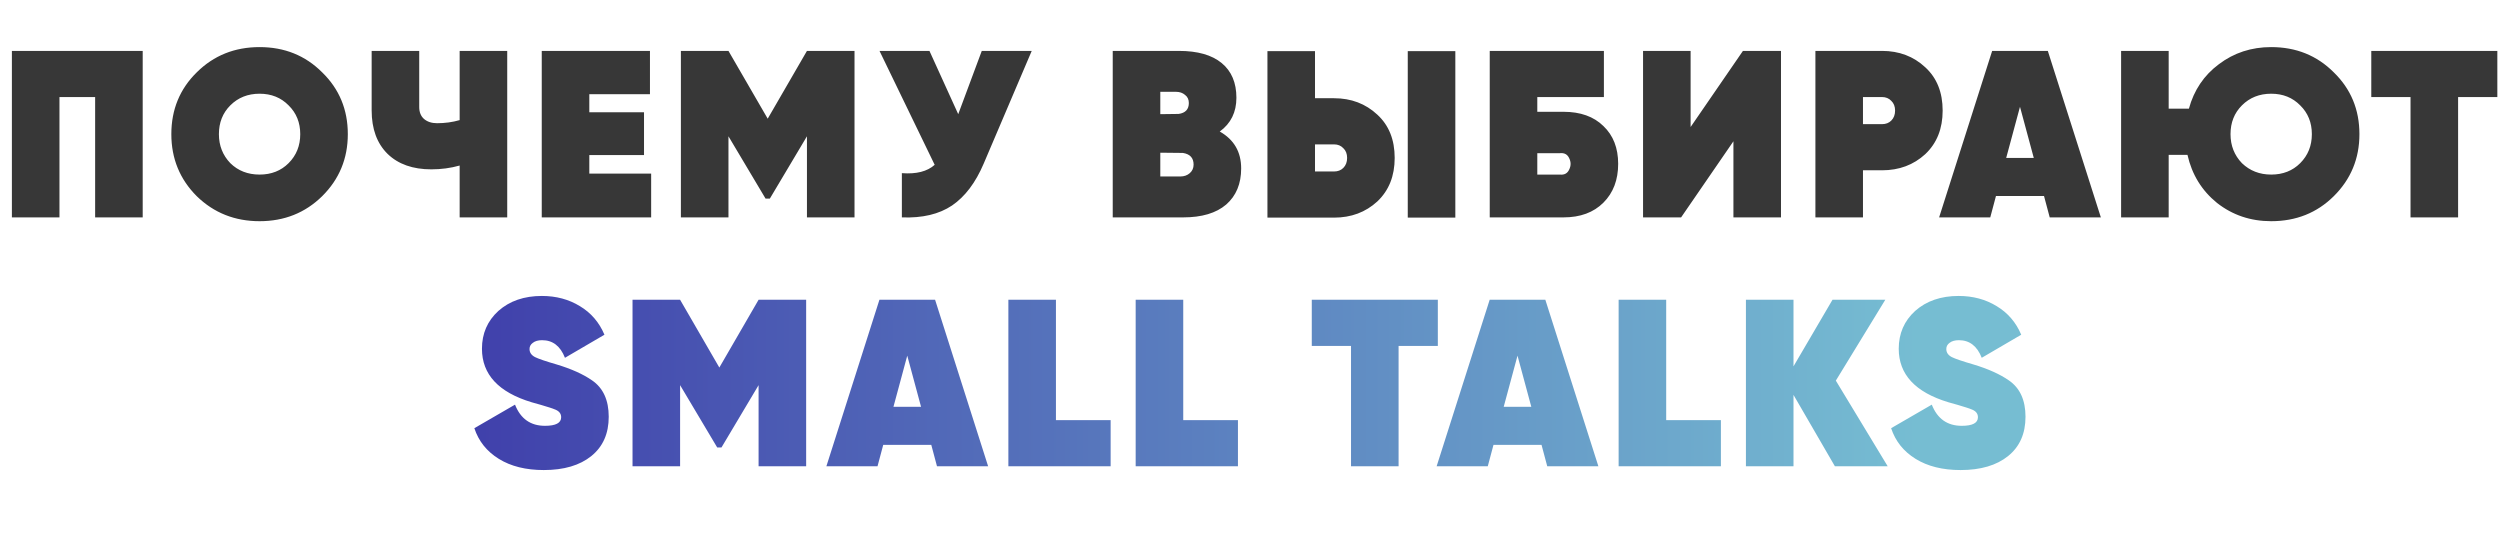
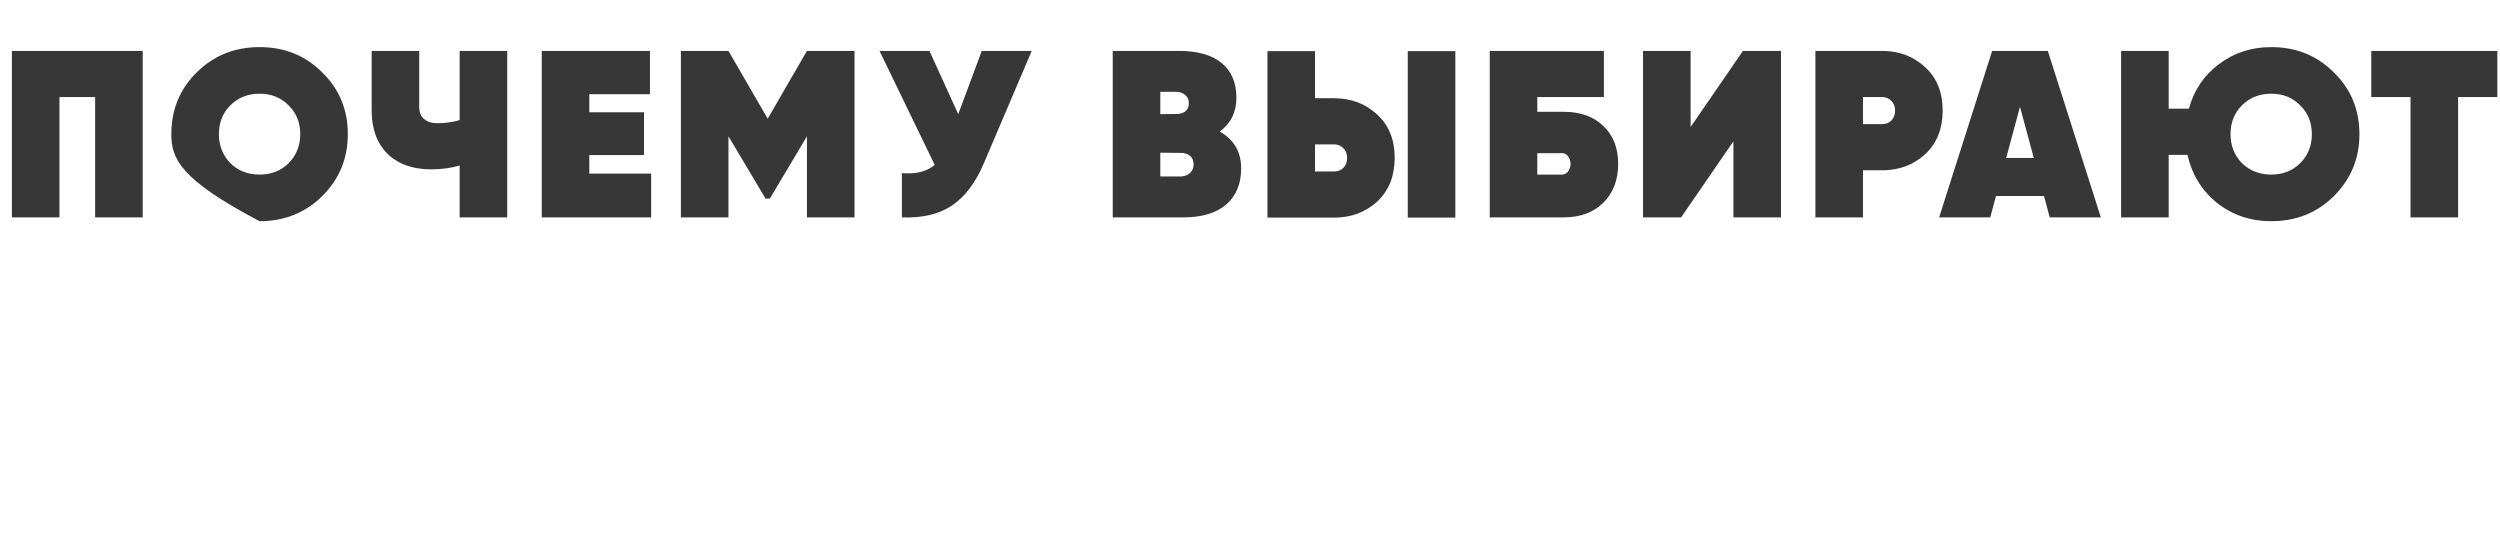
<svg xmlns="http://www.w3.org/2000/svg" width="874" height="193" viewBox="0 0 874 193" fill="none">
-   <path d="M4.157 17.796H49.889V76H33.26V33.927H20.787V76H4.157V17.796ZM112.616 68.6C106.685 74.42 99.395 77.33 90.748 77.33C82.1 77.33 74.783 74.42 68.797 68.6C62.865 62.669 59.9 55.434 59.9 46.898C59.9 38.306 62.865 31.1 68.797 25.279C74.728 19.403 82.045 16.465 90.748 16.465C99.451 16.465 106.74 19.403 112.616 25.279C118.603 31.1 121.596 38.306 121.596 46.898C121.596 55.434 118.603 62.669 112.616 68.6ZM80.521 57.042C83.237 59.703 86.646 61.033 90.748 61.033C94.85 61.033 98.231 59.703 100.892 57.042C103.608 54.326 104.966 50.944 104.966 46.898C104.966 42.851 103.608 39.498 100.892 36.837C98.231 34.121 94.85 32.763 90.748 32.763C86.646 32.763 83.237 34.121 80.521 36.837C77.86 39.498 76.529 42.851 76.529 46.898C76.529 50.889 77.86 54.27 80.521 57.042ZM160.695 41.992V17.796H177.325V76H160.695V57.873C157.535 58.761 154.237 59.204 150.8 59.204C144.315 59.204 139.215 57.402 135.501 53.799C131.787 50.141 129.93 45.069 129.93 38.583V17.796H146.56V37.419C146.56 39.193 147.114 40.579 148.223 41.576C149.387 42.574 150.911 43.073 152.796 43.073C155.568 43.073 158.201 42.713 160.695 41.992ZM206.024 54.215V60.701H227.643V76H189.394V17.796H227.227V32.929H206.024V39.248H225.148V54.215H206.024ZM282.109 17.796H298.739V76H282.109V47.646L269.138 69.431H267.641L254.67 47.646V76H238.04V17.796H254.67L268.389 41.493L282.109 17.796ZM334.998 39.913L343.23 17.796H360.691L343.895 57.208C341.068 63.86 337.382 68.738 332.836 71.843C328.291 74.891 322.442 76.277 315.292 76V60.534C320.336 60.922 324.161 59.952 326.766 57.624L307.476 17.796H324.937L334.998 39.913ZM426.427 45.983C431.416 48.81 433.911 53.106 433.911 58.871C433.911 64.248 432.165 68.461 428.672 71.51C425.18 74.503 420.163 76 413.622 76H389.01V17.796H412.126C418.667 17.796 423.656 19.209 427.093 22.036C430.529 24.863 432.248 28.91 432.248 34.176C432.248 39.221 430.308 43.156 426.427 45.983ZM411.128 32.097H405.64V39.913L412.043 39.83C414.426 39.498 415.618 38.223 415.618 36.005C415.618 34.786 415.175 33.843 414.288 33.178C413.456 32.458 412.403 32.097 411.128 32.097ZM405.64 61.698H412.625C413.955 61.698 415.064 61.31 415.951 60.534C416.838 59.758 417.281 58.761 417.281 57.541C417.281 55.213 416.034 53.855 413.539 53.467L405.64 53.383V61.698ZM466.378 76.083H443.096V17.879H459.726V34.342H466.378C472.365 34.342 477.409 36.255 481.511 40.08C485.558 43.794 487.581 48.838 487.581 55.213C487.581 61.532 485.558 66.604 481.511 70.429C477.409 74.198 472.365 76.083 466.378 76.083ZM508.784 76.083H492.154V17.879H508.784V76.083ZM459.726 50.473V59.952H466.378C467.708 59.952 468.789 59.536 469.621 58.705C470.508 57.818 470.951 56.654 470.951 55.213C470.951 53.772 470.508 52.635 469.621 51.804C468.789 50.917 467.708 50.473 466.378 50.473H459.726ZM537.441 39.082H546.587C552.519 39.082 557.175 40.745 560.556 44.071C563.993 47.341 565.712 51.748 565.712 57.291C565.712 62.89 563.993 67.408 560.556 70.845C557.12 74.282 552.463 76 546.587 76H520.811V17.796H560.723V33.927H537.441V39.082ZM537.441 61.033H545.34C546.892 61.2 547.973 60.617 548.583 59.287C549.248 57.957 549.248 56.626 548.583 55.296C547.973 53.965 546.892 53.383 545.34 53.55H537.441V61.033ZM622.636 76H606.006V49.392L587.714 76H574.41V17.796H591.039V44.403L609.332 17.796H622.636V76ZM634.667 17.796H657.948C663.935 17.796 668.98 19.708 673.082 23.533C677.128 27.247 679.151 32.291 679.151 38.666C679.151 44.985 677.128 50.057 673.082 53.882C668.98 57.652 663.935 59.536 657.948 59.536H651.297V76H634.667V17.796ZM651.297 43.406H657.948C659.279 43.406 660.36 42.99 661.191 42.158C662.078 41.272 662.522 40.107 662.522 38.666C662.522 37.225 662.078 36.089 661.191 35.257C660.36 34.37 659.279 33.927 657.948 33.927H651.297V43.406ZM734.458 76H716.581L714.586 68.517H697.79L695.794 76H677.917L696.459 17.796H715.916L734.458 76ZM706.188 37.336L701.365 55.213H711.01L706.188 37.336ZM794.006 16.465C802.709 16.465 809.998 19.403 815.874 25.279C821.861 31.1 824.854 38.306 824.854 46.898C824.854 55.434 821.861 62.669 815.874 68.6C809.998 74.42 802.709 77.33 794.006 77.33C786.8 77.33 780.481 75.196 775.048 70.928C769.727 66.604 766.29 61.005 764.738 54.132H758.169V76H741.539V17.796H758.169V38.001H765.237C767.01 31.515 770.503 26.332 775.713 22.452C780.979 18.461 787.077 16.465 794.006 16.465ZM783.779 57.042C786.55 59.703 789.959 61.033 794.006 61.033C798.108 61.033 801.489 59.703 804.15 57.042C806.866 54.326 808.225 50.944 808.225 46.898C808.225 42.851 806.866 39.498 804.15 36.837C801.489 34.121 798.108 32.763 794.006 32.763C789.904 32.763 786.495 34.121 783.779 36.837C781.118 39.498 779.788 42.851 779.788 46.898C779.788 50.889 781.118 54.27 783.779 57.042ZM829.001 17.796H873.07V33.927H859.351V76H842.721V33.927H829.001V17.796Z" fill="#373737" />
-   <path d="M190.111 164.33C183.847 164.33 178.609 163.028 174.396 160.422C170.183 157.817 167.328 154.242 165.831 149.696L180.05 141.464C181.99 146.398 185.482 148.865 190.527 148.865C194.296 148.865 196.181 147.867 196.181 145.871C196.181 144.652 195.516 143.765 194.185 143.211C193.52 142.933 192.827 142.684 192.107 142.462C191.94 142.407 190.942 142.102 189.113 141.548L185.87 140.633C174.285 137.141 168.492 130.905 168.492 121.924C168.492 116.603 170.405 112.196 174.23 108.704C178.165 105.211 183.237 103.465 189.446 103.465C194.435 103.465 198.869 104.657 202.75 107.041C206.63 109.369 209.485 112.695 211.314 117.019L197.511 125.084C195.904 120.982 193.243 118.931 189.529 118.931C188.143 118.931 187.062 119.236 186.286 119.846C185.51 120.4 185.122 121.121 185.122 122.008C185.122 123.227 185.76 124.169 187.034 124.835C188.254 125.444 190.776 126.304 194.601 127.412C199.756 128.964 203.886 130.821 206.99 132.983C210.87 135.644 212.811 139.885 212.811 145.705C212.811 151.581 210.787 156.154 206.741 159.425C202.694 162.695 197.151 164.33 190.111 164.33ZM265.201 104.796H281.831V163H265.201V134.646L252.23 156.431H250.733L237.762 134.646V163H221.132V104.796H237.762L251.481 128.493L265.201 104.796ZM345.446 163H327.569L325.574 155.517H308.777L306.782 163H288.905L307.447 104.796H326.904L345.446 163ZM317.176 124.336L312.353 142.213H321.998L317.176 124.336ZM369.157 104.796V146.869H388.281V163H352.527V104.796H369.157ZM413.661 104.796V146.869H432.785V163H397.031V104.796H413.661ZM458.597 104.796H502.666V120.927H488.946V163H472.317V120.927H458.597V104.796ZM558.791 163H540.914L538.919 155.517H522.123L520.127 163H502.25L520.792 104.796H540.249L558.791 163ZM530.521 124.336L525.698 142.213H535.343L530.521 124.336ZM582.502 104.796V146.869H601.626V163H565.872V104.796H582.502ZM641.807 133.066L659.933 163H641.474L627.006 138.055V163H610.376V104.796H627.006V128.077L640.642 104.796H659.102L641.807 133.066ZM685.416 164.33C679.152 164.33 673.913 163.028 669.7 160.422C665.488 157.817 662.633 154.242 661.136 149.696L675.355 141.464C677.295 146.398 680.787 148.865 685.831 148.865C689.601 148.865 691.485 147.867 691.485 145.871C691.485 144.652 690.82 143.765 689.49 143.211C688.825 142.933 688.132 142.684 687.411 142.462C687.245 142.407 686.247 142.102 684.418 141.548L681.175 140.633C669.59 137.141 663.797 130.905 663.797 121.924C663.797 116.603 665.709 112.196 669.534 108.704C673.47 105.211 678.542 103.465 684.75 103.465C689.739 103.465 694.174 104.657 698.054 107.041C701.934 109.369 704.789 112.695 706.619 117.019L692.816 125.084C691.208 120.982 688.547 118.931 684.834 118.931C683.448 118.931 682.367 119.236 681.591 119.846C680.815 120.4 680.427 121.121 680.427 122.008C680.427 123.227 681.064 124.169 682.339 124.835C683.559 125.444 686.081 126.304 689.906 127.412C695.061 128.964 699.191 130.821 702.295 132.983C706.175 135.644 708.115 139.885 708.115 145.705C708.115 151.581 706.092 156.154 702.045 159.425C697.999 162.695 692.455 164.33 685.416 164.33Z" fill="url(#paint0_linear_25_14)" />
+   <path d="M4.157 17.796H49.889V76H33.26V33.927H20.787V76H4.157V17.796ZM112.616 68.6C106.685 74.42 99.395 77.33 90.748 77.33C62.865 62.669 59.9 55.434 59.9 46.898C59.9 38.306 62.865 31.1 68.797 25.279C74.728 19.403 82.045 16.465 90.748 16.465C99.451 16.465 106.74 19.403 112.616 25.279C118.603 31.1 121.596 38.306 121.596 46.898C121.596 55.434 118.603 62.669 112.616 68.6ZM80.521 57.042C83.237 59.703 86.646 61.033 90.748 61.033C94.85 61.033 98.231 59.703 100.892 57.042C103.608 54.326 104.966 50.944 104.966 46.898C104.966 42.851 103.608 39.498 100.892 36.837C98.231 34.121 94.85 32.763 90.748 32.763C86.646 32.763 83.237 34.121 80.521 36.837C77.86 39.498 76.529 42.851 76.529 46.898C76.529 50.889 77.86 54.27 80.521 57.042ZM160.695 41.992V17.796H177.325V76H160.695V57.873C157.535 58.761 154.237 59.204 150.8 59.204C144.315 59.204 139.215 57.402 135.501 53.799C131.787 50.141 129.93 45.069 129.93 38.583V17.796H146.56V37.419C146.56 39.193 147.114 40.579 148.223 41.576C149.387 42.574 150.911 43.073 152.796 43.073C155.568 43.073 158.201 42.713 160.695 41.992ZM206.024 54.215V60.701H227.643V76H189.394V17.796H227.227V32.929H206.024V39.248H225.148V54.215H206.024ZM282.109 17.796H298.739V76H282.109V47.646L269.138 69.431H267.641L254.67 47.646V76H238.04V17.796H254.67L268.389 41.493L282.109 17.796ZM334.998 39.913L343.23 17.796H360.691L343.895 57.208C341.068 63.86 337.382 68.738 332.836 71.843C328.291 74.891 322.442 76.277 315.292 76V60.534C320.336 60.922 324.161 59.952 326.766 57.624L307.476 17.796H324.937L334.998 39.913ZM426.427 45.983C431.416 48.81 433.911 53.106 433.911 58.871C433.911 64.248 432.165 68.461 428.672 71.51C425.18 74.503 420.163 76 413.622 76H389.01V17.796H412.126C418.667 17.796 423.656 19.209 427.093 22.036C430.529 24.863 432.248 28.91 432.248 34.176C432.248 39.221 430.308 43.156 426.427 45.983ZM411.128 32.097H405.64V39.913L412.043 39.83C414.426 39.498 415.618 38.223 415.618 36.005C415.618 34.786 415.175 33.843 414.288 33.178C413.456 32.458 412.403 32.097 411.128 32.097ZM405.64 61.698H412.625C413.955 61.698 415.064 61.31 415.951 60.534C416.838 59.758 417.281 58.761 417.281 57.541C417.281 55.213 416.034 53.855 413.539 53.467L405.64 53.383V61.698ZM466.378 76.083H443.096V17.879H459.726V34.342H466.378C472.365 34.342 477.409 36.255 481.511 40.08C485.558 43.794 487.581 48.838 487.581 55.213C487.581 61.532 485.558 66.604 481.511 70.429C477.409 74.198 472.365 76.083 466.378 76.083ZM508.784 76.083H492.154V17.879H508.784V76.083ZM459.726 50.473V59.952H466.378C467.708 59.952 468.789 59.536 469.621 58.705C470.508 57.818 470.951 56.654 470.951 55.213C470.951 53.772 470.508 52.635 469.621 51.804C468.789 50.917 467.708 50.473 466.378 50.473H459.726ZM537.441 39.082H546.587C552.519 39.082 557.175 40.745 560.556 44.071C563.993 47.341 565.712 51.748 565.712 57.291C565.712 62.89 563.993 67.408 560.556 70.845C557.12 74.282 552.463 76 546.587 76H520.811V17.796H560.723V33.927H537.441V39.082ZM537.441 61.033H545.34C546.892 61.2 547.973 60.617 548.583 59.287C549.248 57.957 549.248 56.626 548.583 55.296C547.973 53.965 546.892 53.383 545.34 53.55H537.441V61.033ZM622.636 76H606.006V49.392L587.714 76H574.41V17.796H591.039V44.403L609.332 17.796H622.636V76ZM634.667 17.796H657.948C663.935 17.796 668.98 19.708 673.082 23.533C677.128 27.247 679.151 32.291 679.151 38.666C679.151 44.985 677.128 50.057 673.082 53.882C668.98 57.652 663.935 59.536 657.948 59.536H651.297V76H634.667V17.796ZM651.297 43.406H657.948C659.279 43.406 660.36 42.99 661.191 42.158C662.078 41.272 662.522 40.107 662.522 38.666C662.522 37.225 662.078 36.089 661.191 35.257C660.36 34.37 659.279 33.927 657.948 33.927H651.297V43.406ZM734.458 76H716.581L714.586 68.517H697.79L695.794 76H677.917L696.459 17.796H715.916L734.458 76ZM706.188 37.336L701.365 55.213H711.01L706.188 37.336ZM794.006 16.465C802.709 16.465 809.998 19.403 815.874 25.279C821.861 31.1 824.854 38.306 824.854 46.898C824.854 55.434 821.861 62.669 815.874 68.6C809.998 74.42 802.709 77.33 794.006 77.33C786.8 77.33 780.481 75.196 775.048 70.928C769.727 66.604 766.29 61.005 764.738 54.132H758.169V76H741.539V17.796H758.169V38.001H765.237C767.01 31.515 770.503 26.332 775.713 22.452C780.979 18.461 787.077 16.465 794.006 16.465ZM783.779 57.042C786.55 59.703 789.959 61.033 794.006 61.033C798.108 61.033 801.489 59.703 804.15 57.042C806.866 54.326 808.225 50.944 808.225 46.898C808.225 42.851 806.866 39.498 804.15 36.837C801.489 34.121 798.108 32.763 794.006 32.763C789.904 32.763 786.495 34.121 783.779 36.837C781.118 39.498 779.788 42.851 779.788 46.898C779.788 50.889 781.118 54.27 783.779 57.042ZM829.001 17.796H873.07V33.927H859.351V76H842.721V33.927H829.001V17.796Z" fill="#373737" />
  <defs>
    <linearGradient id="paint0_linear_25_14" x1="165" y1="140" x2="670.433" y2="140" gradientUnits="userSpaceOnUse">
      <stop stop-color="#4040AB" />
      <stop offset="0.526" stop-color="#5C82C0" />
      <stop offset="1" stop-color="#76BDD2" />
    </linearGradient>
  </defs>
</svg>